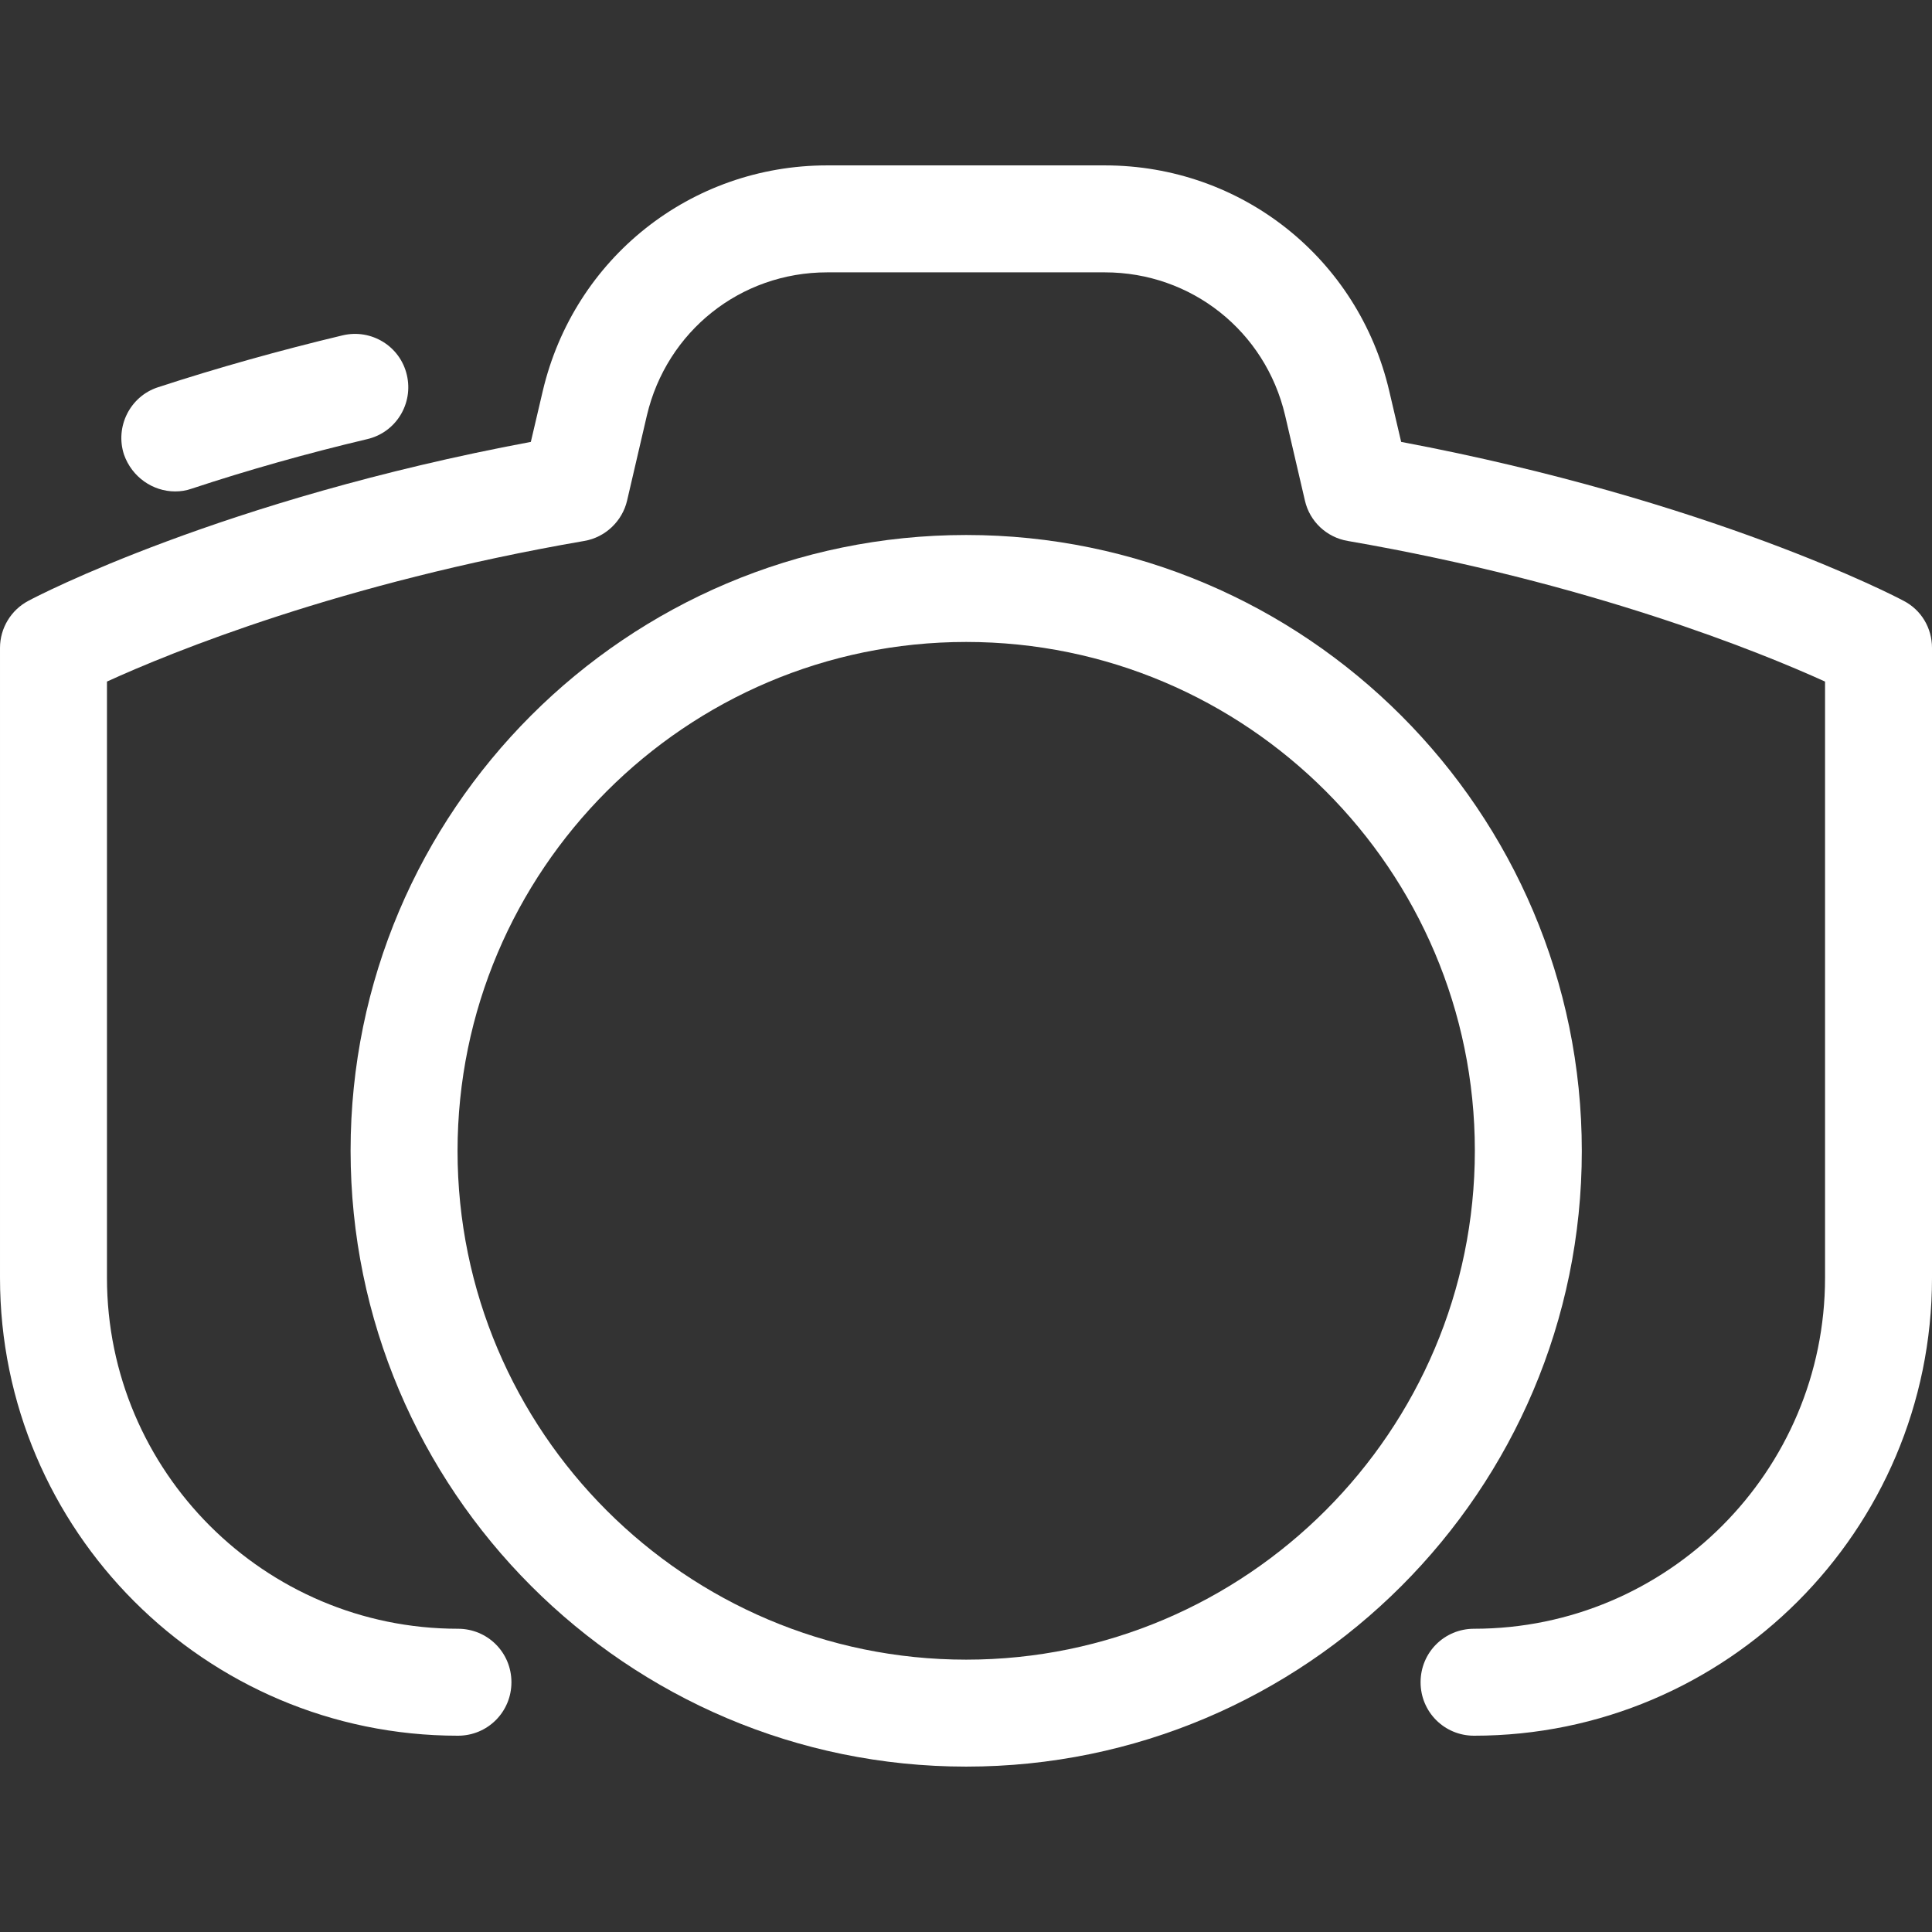
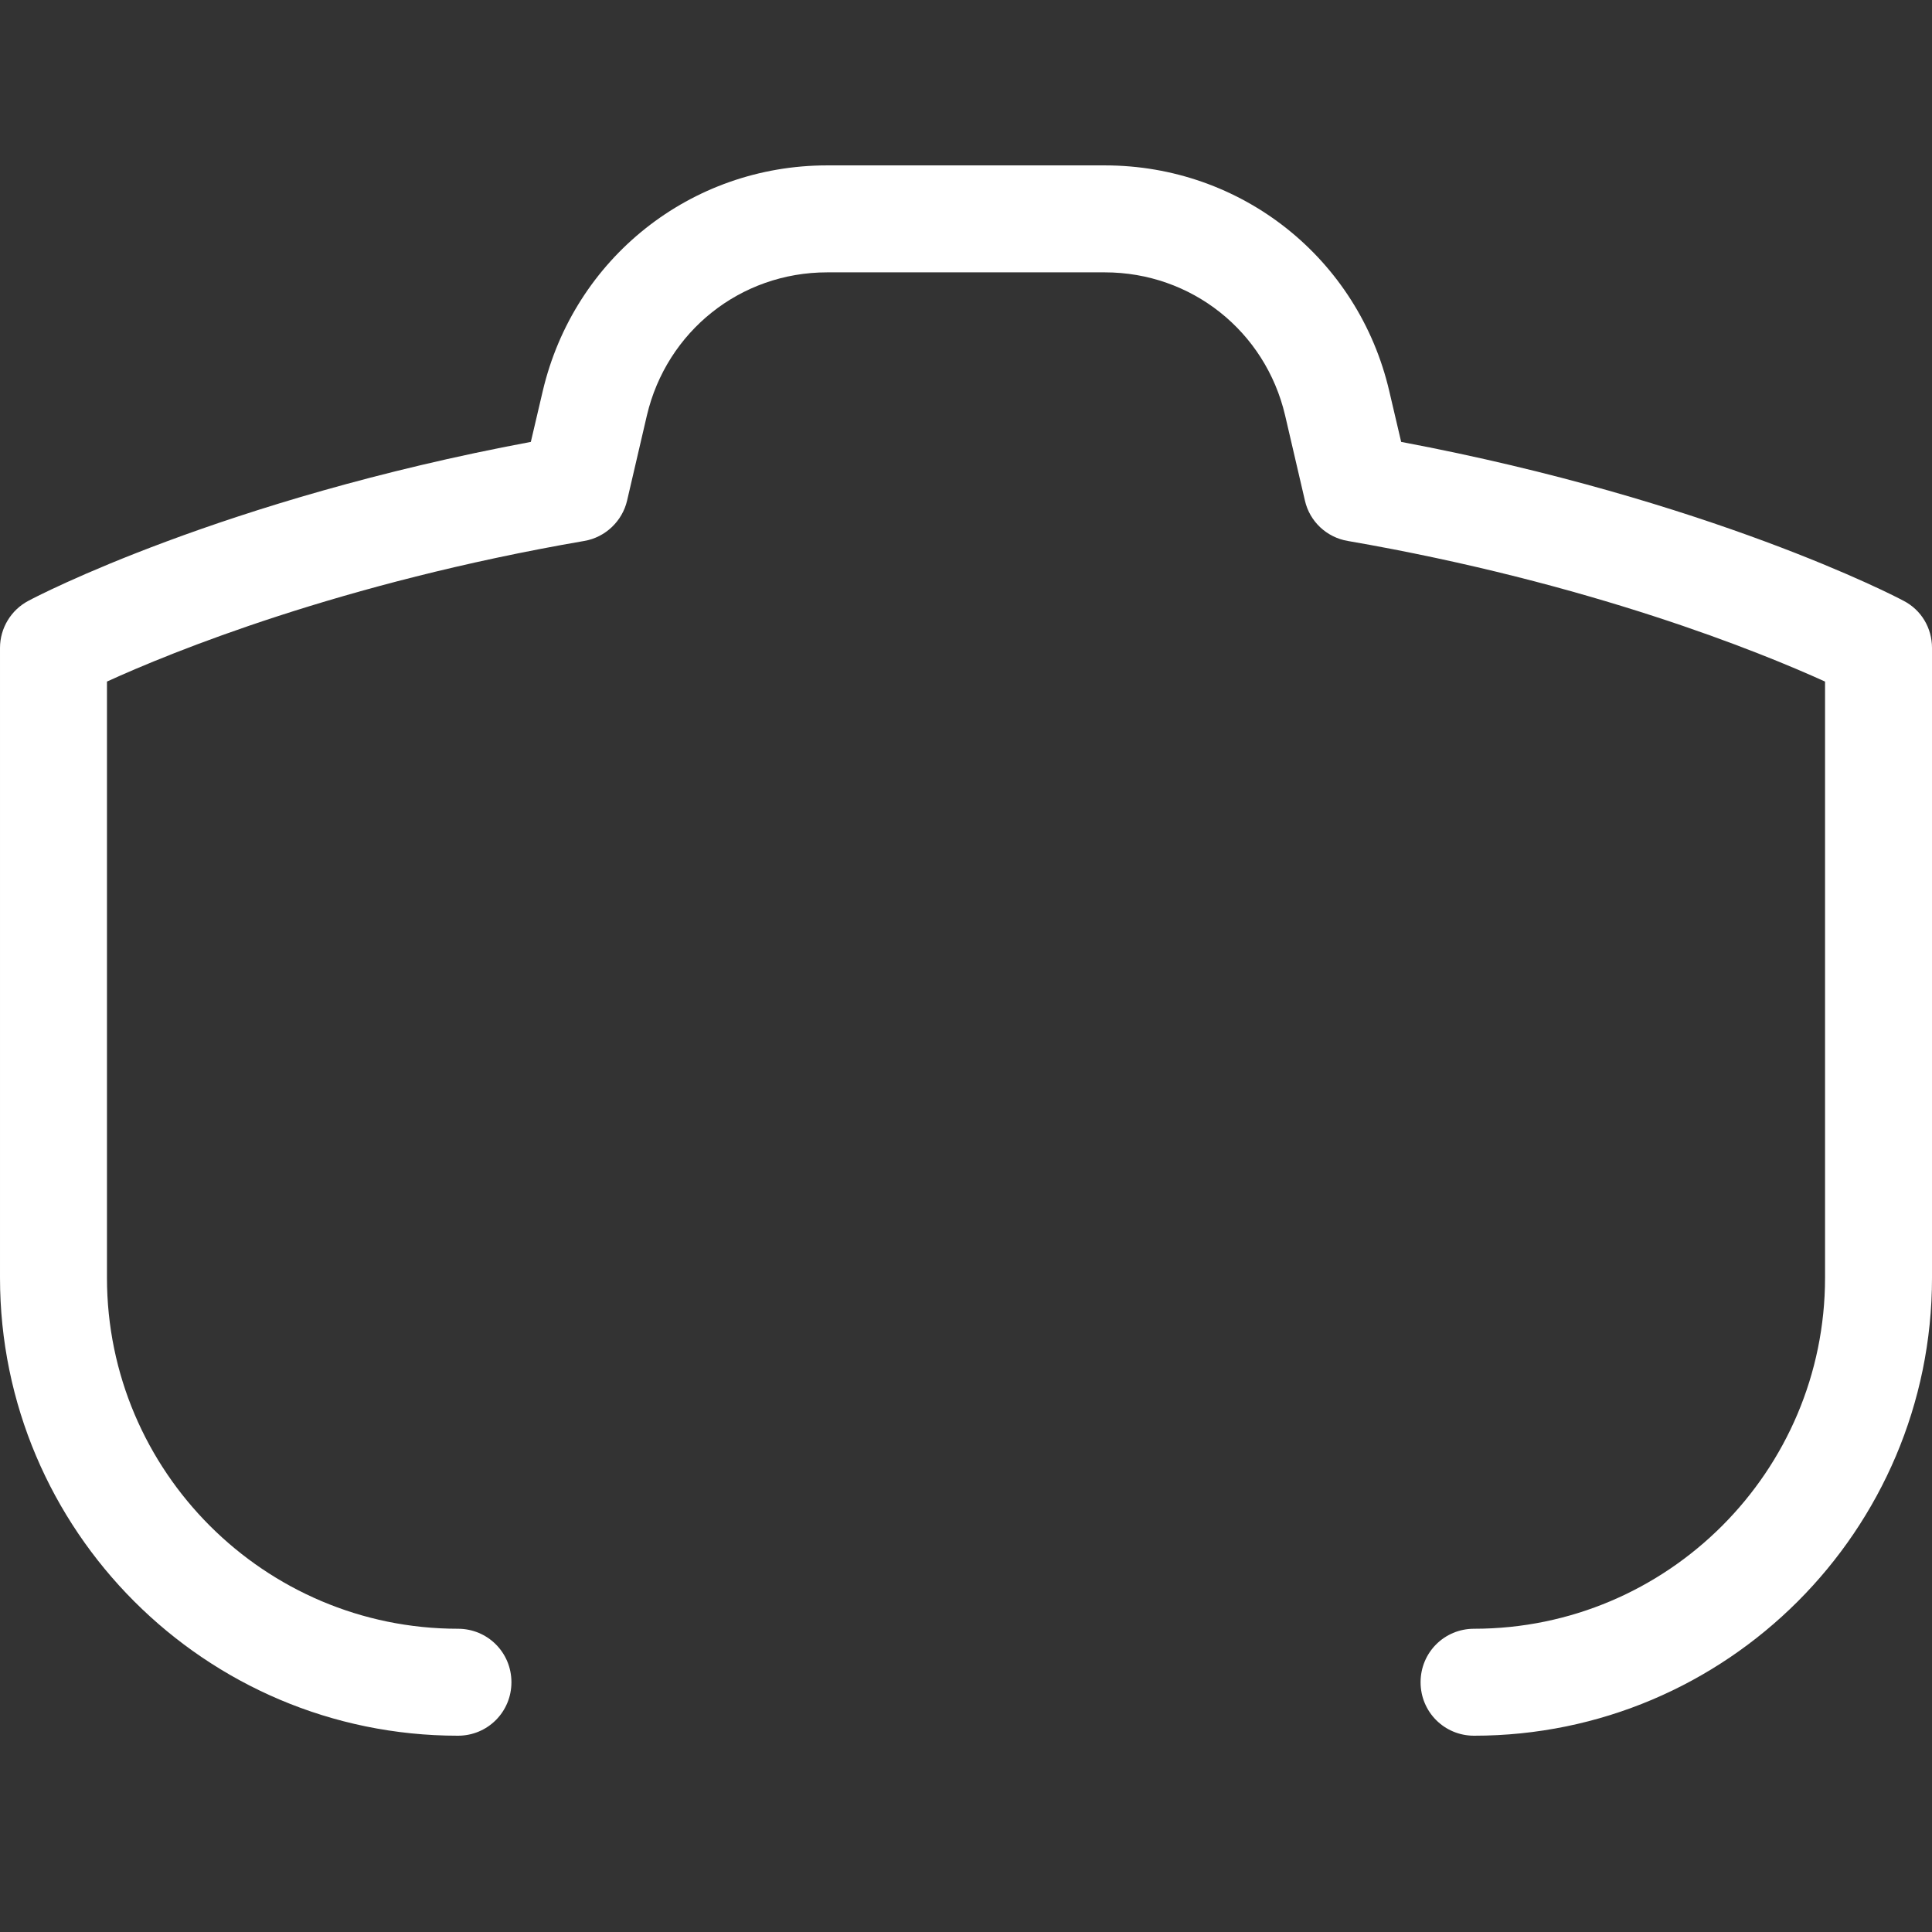
<svg xmlns="http://www.w3.org/2000/svg" enable-background="new 0 0 487.7 487.7" height="512" viewBox="0 0 487.7 487.7" width="512">
  <rect x="0" y="0" width="487.7" height="487.7" fill="#333333" stroke="none" />
  <g fill="#fff">
    <path d="m480.5 151.65c-2-1.1-48.8-25.4-126.8-40.1l-3-12.8c-7.8-33.5-37.3-57-71.8-57h-70.1c-34.4 0-63.9 23.4-71.8 57l-3 12.8c-78 14.6-124.8 39-126.8 40.1-4.4 2.3-7.2 6.9-7.2 11.9v159c0 63.7 51.8 115.6 115.6 115.6 7.5 0 13.5-6 13.5-13.5s-6-13.5-13.5-13.5c-48.8 0-88.6-39.7-88.6-88.6v-150.5c16.2-7.4 59-24.9 120.5-35.5 5.3-.9 9.6-5 10.8-10.2l5-21.5c5-21.2 23.6-36.1 45.5-36.1h70.1c21.8 0 40.5 14.8 45.5 36.1l5 21.5c1.2 5.3 5.5 9.3 10.8 10.2 61.3 10.6 104.2 28.1 120.5 35.5v150.5c0 48.8-39.7 88.6-88.6 88.6-7.5 0-13.5 6-13.5 13.5s6 13.5 13.5 13.5c63.7 0 115.6-51.8 115.6-115.6v-159c0-5-2.7-9.6-7.2-11.9z" />
-     <path d="m44.2 124.05c1.4 0 2.8-.2 4.2-.7 14.2-4.7 29.1-8.9 44.3-12.5 7.3-1.7 11.7-9 10-16.2-1.7-7.3-9-11.7-16.2-10-15.9 3.8-31.6 8.2-46.6 13.1-7.1 2.3-10.9 10-8.6 17 2 5.7 7.3 9.3 12.9 9.3z" />
-     <path d="m243.9 135.05c-85.7 0-155.4 69.7-155.4 155.4s69.7 155.5 155.4 155.5 155.4-69.7 155.4-155.4-69.7-155.5-155.4-155.5zm0 283.9c-70.8 0-128.4-57.6-128.4-128.4s57.6-128.5 128.4-128.5 128.4 57.6 128.4 128.4-57.6 128.5-128.4 128.5z" />
  </g>
</svg>